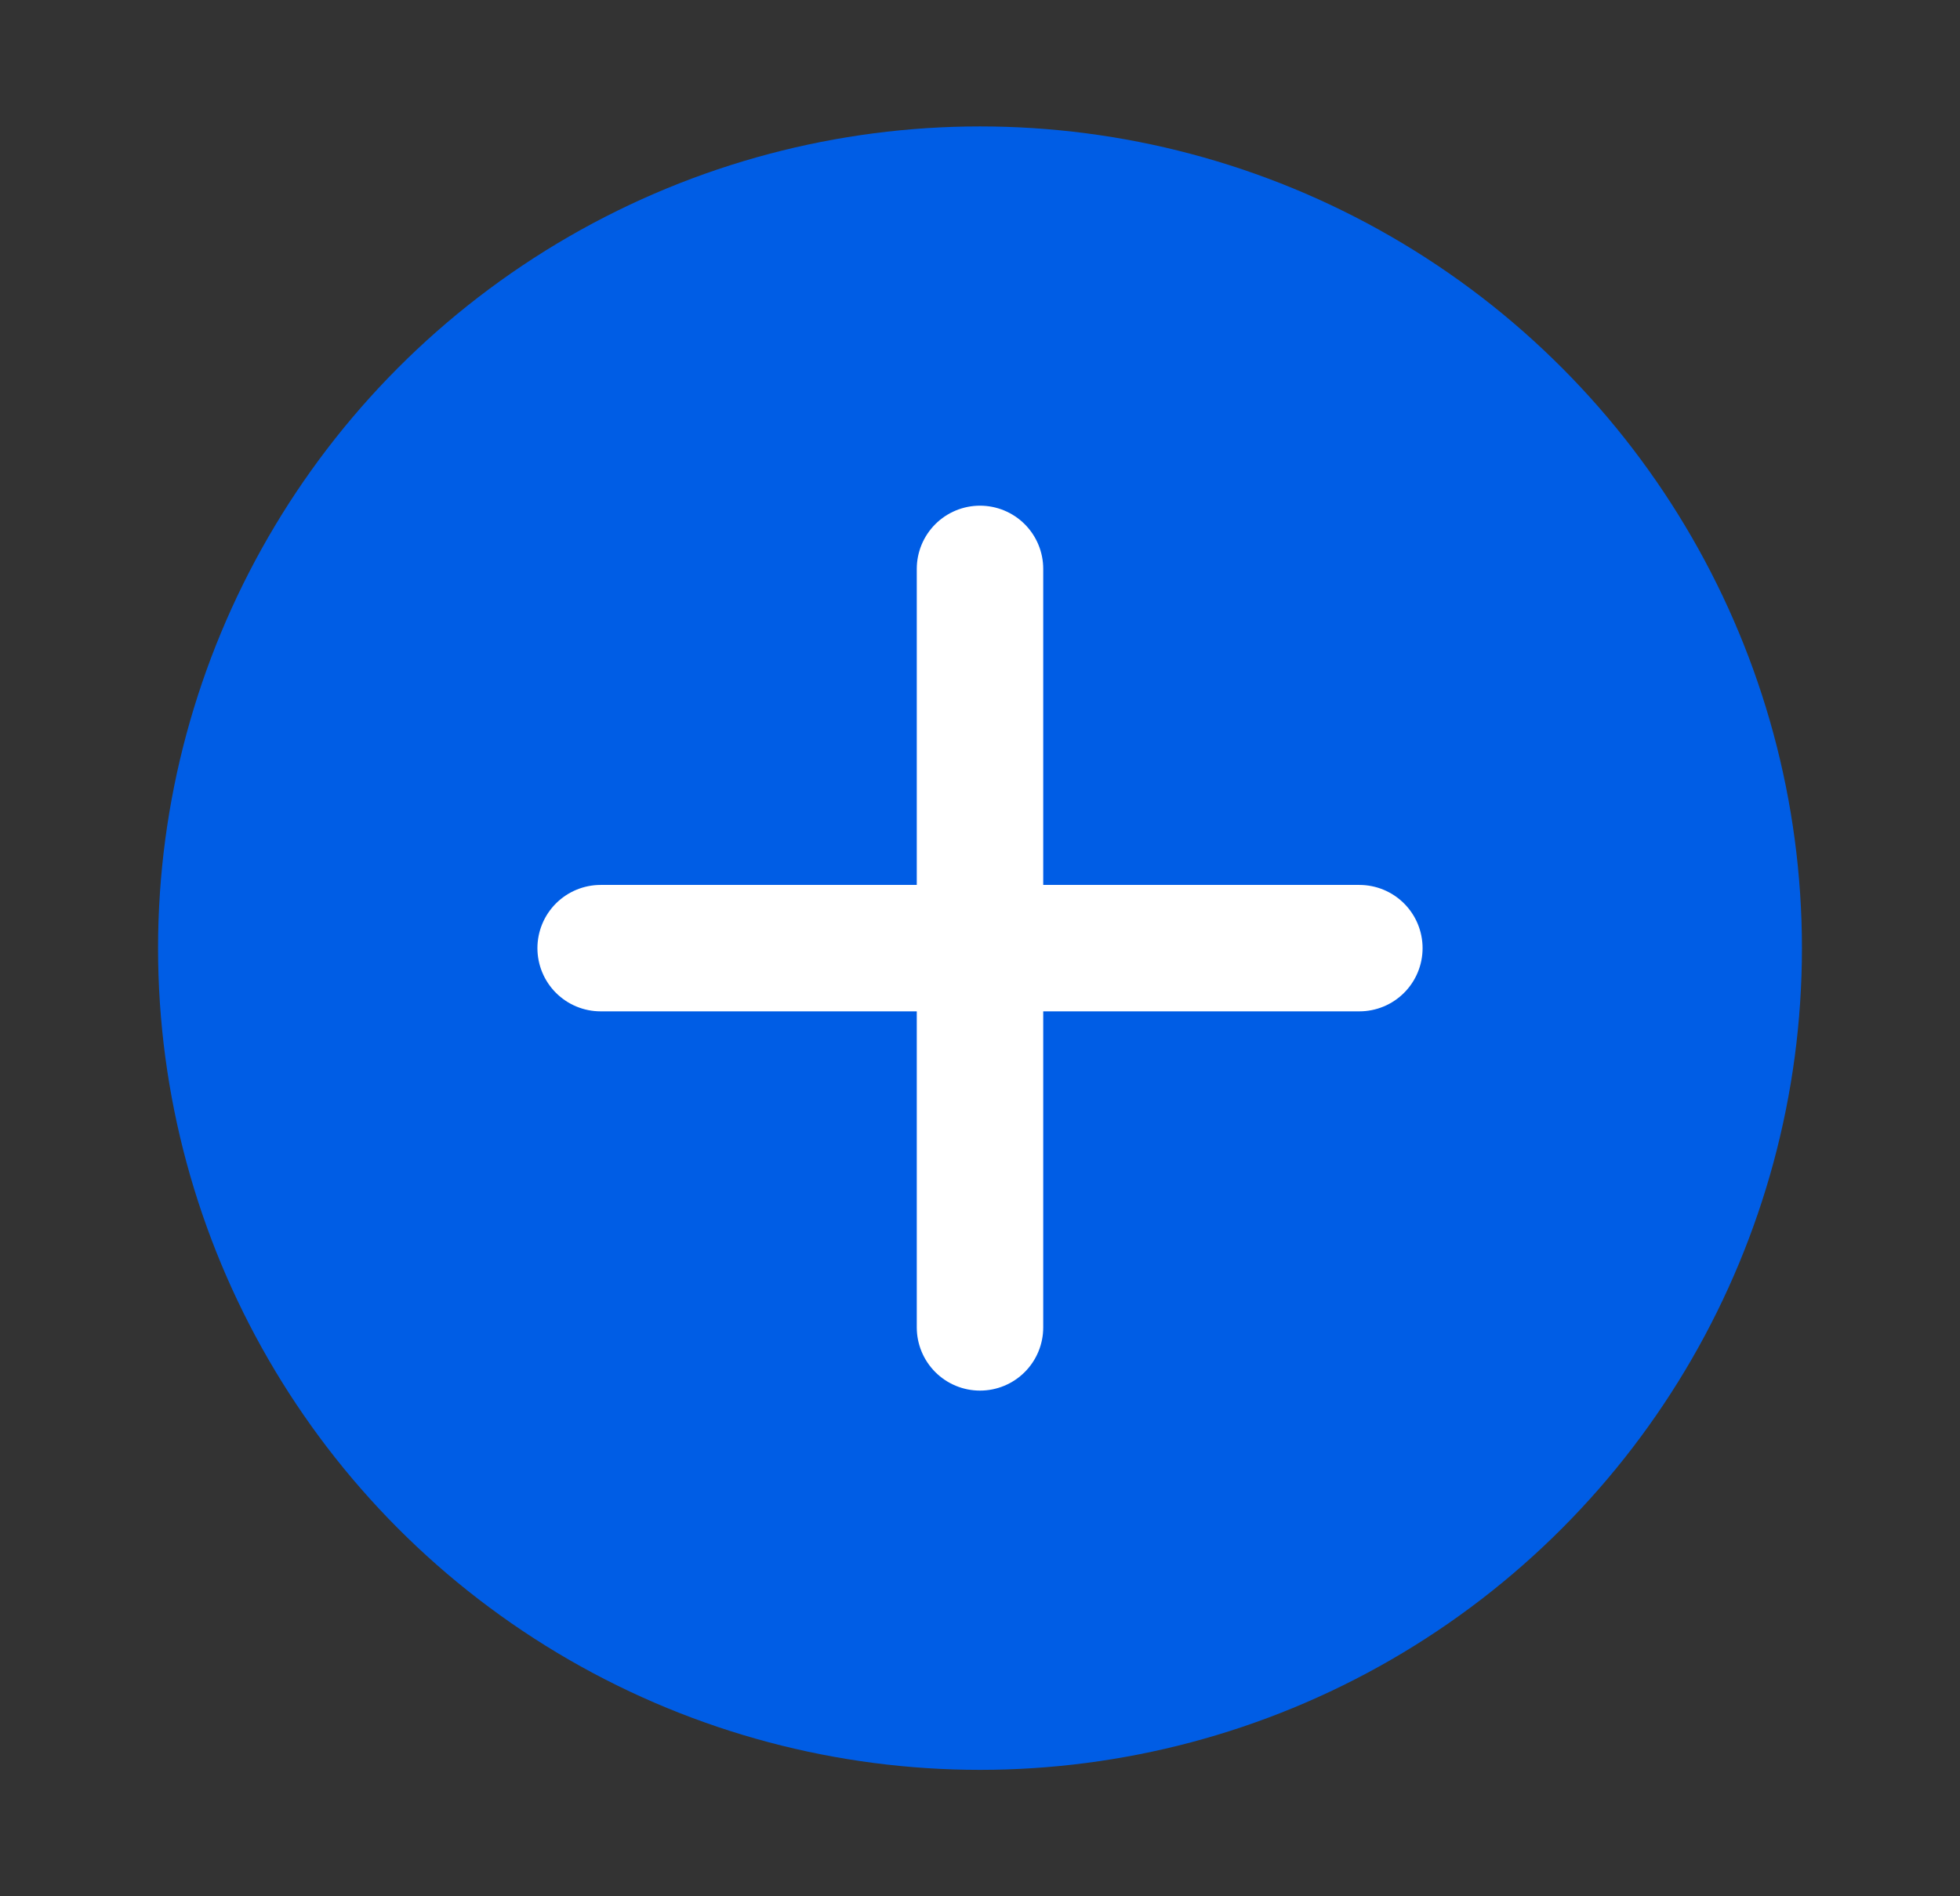
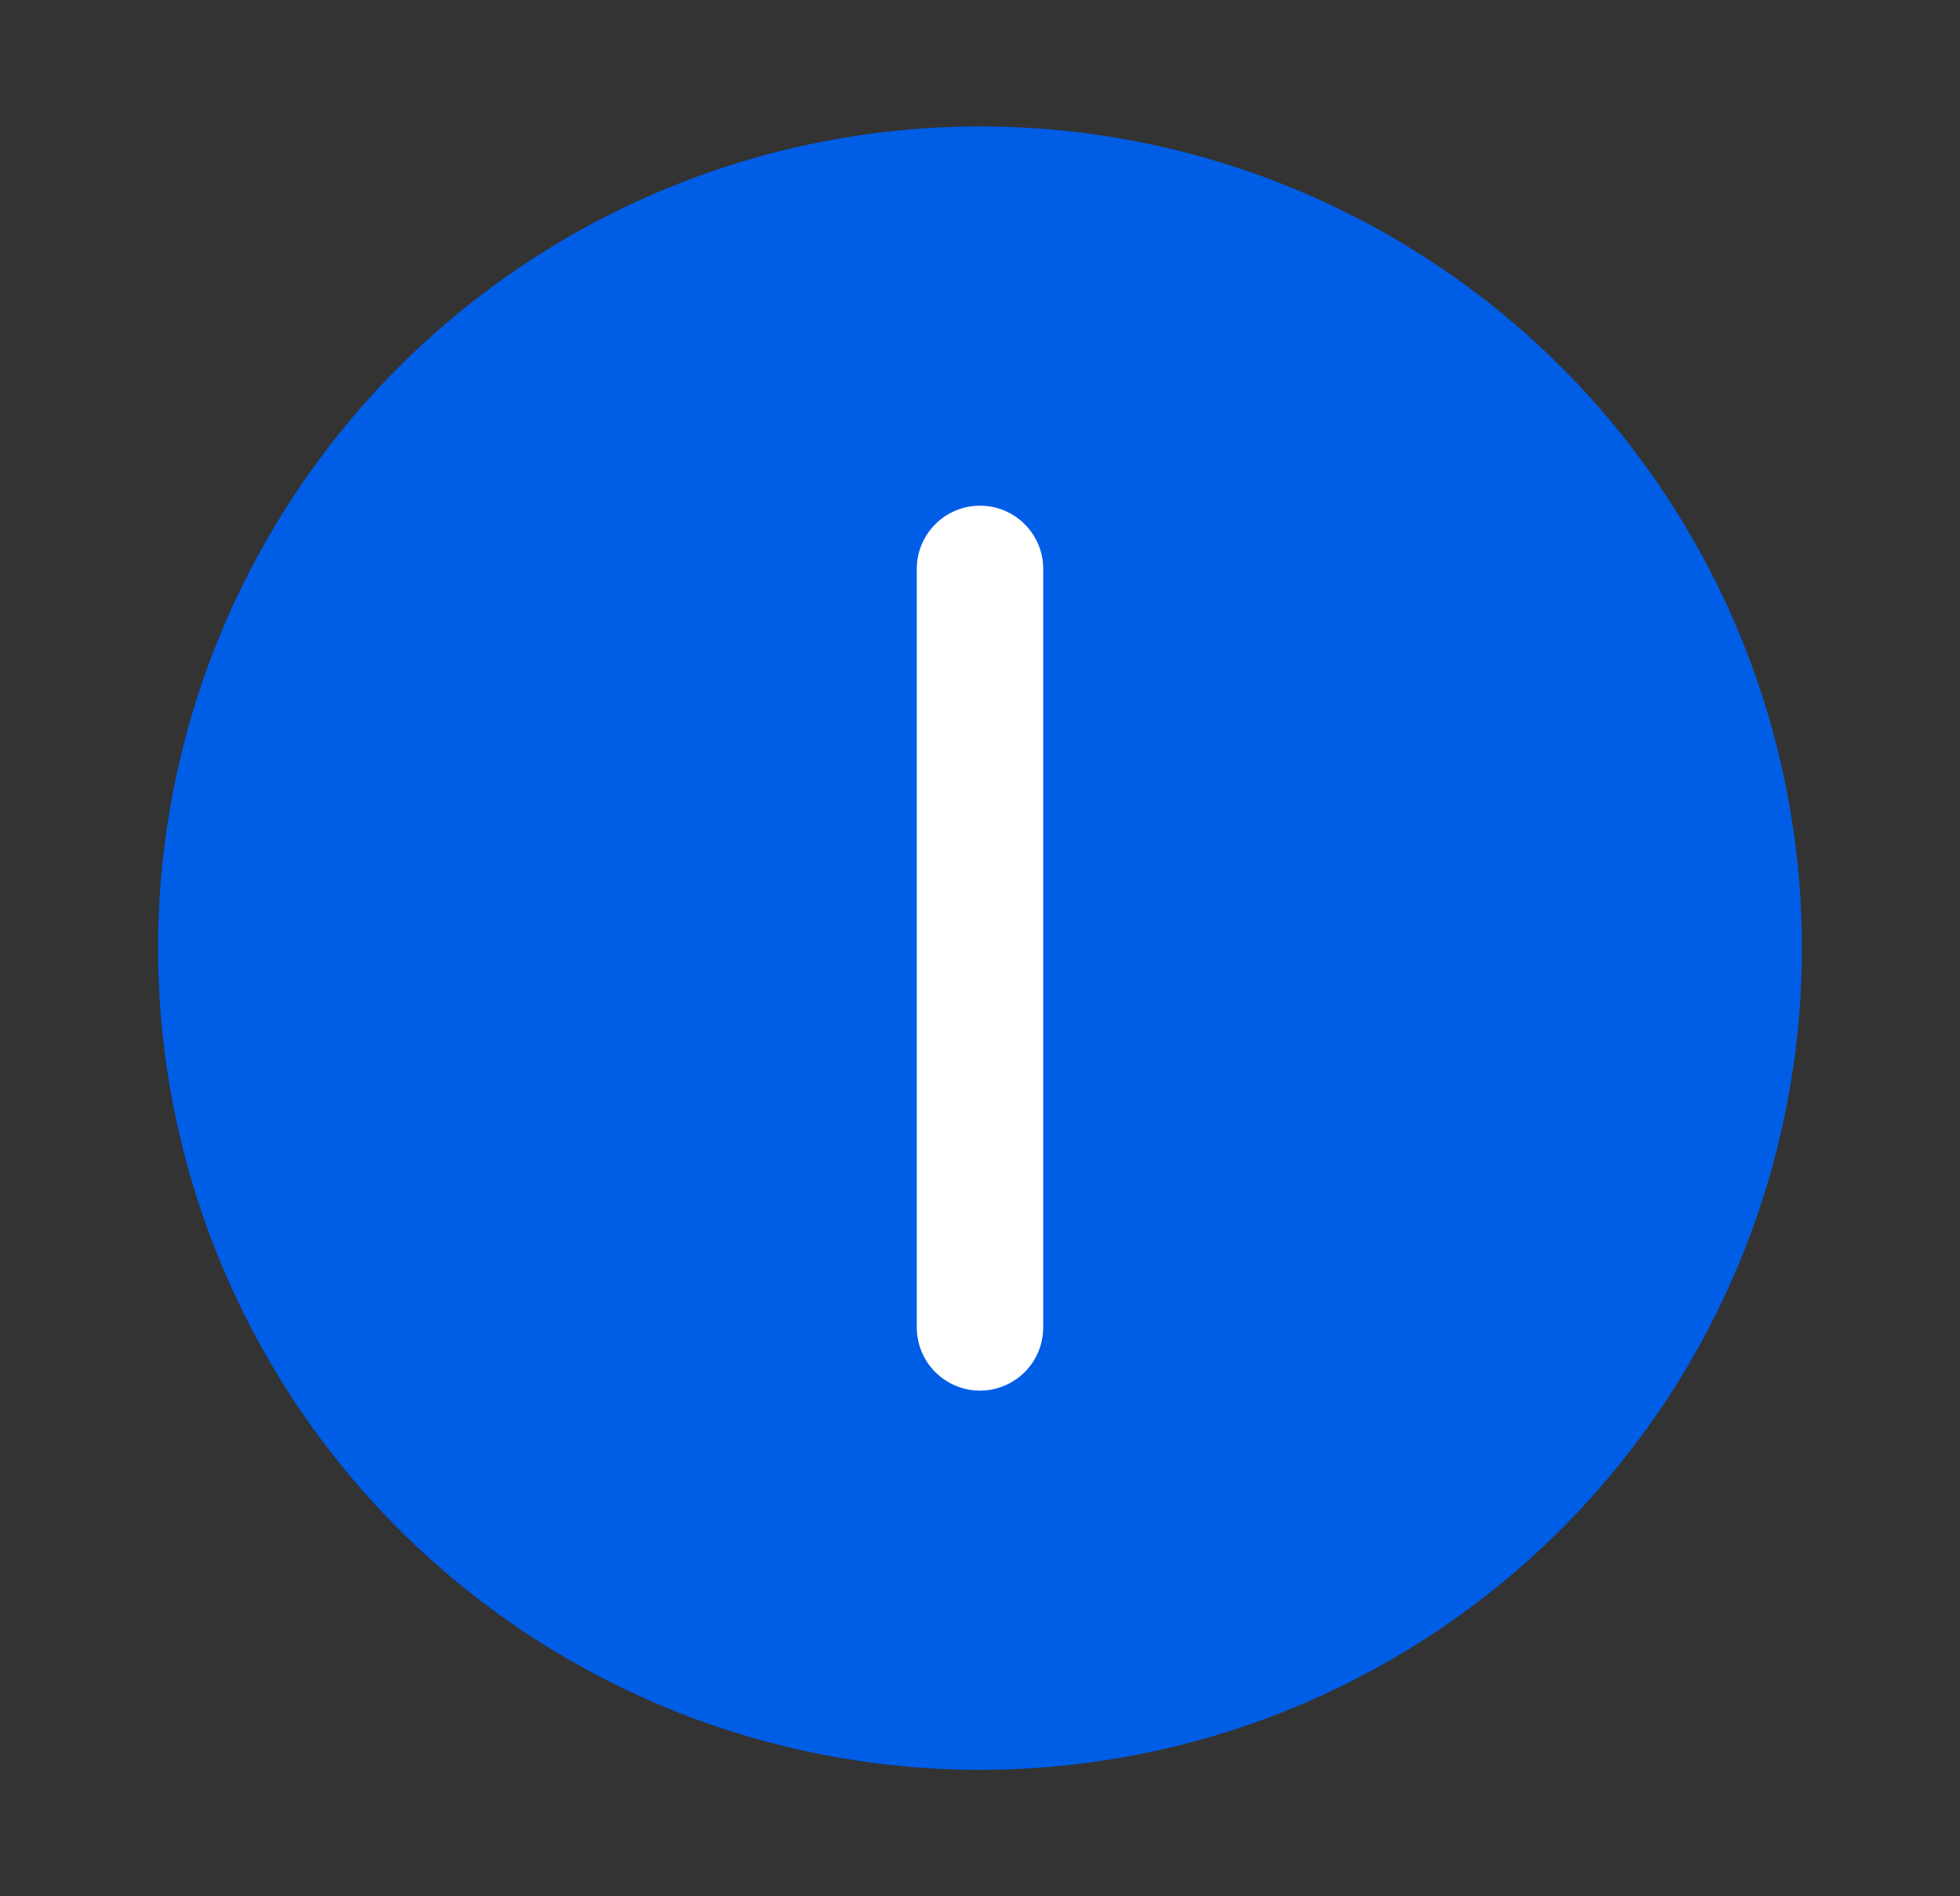
<svg xmlns="http://www.w3.org/2000/svg" id="Layer_1" version="1.1" viewBox="0 0 31 30">
  <rect x="0" y="0" width="31" height="30" fill="#333333" stroke="none" />
  <defs>
    <style>
      .st0 {
        fill: none;
        stroke: #fff;
        stroke-linecap: round;
        stroke-width: 2px;
      }

      .st1 {
        fill: #005de5;
      }
    </style>
  </defs>
  <circle class="st1" cx="15.5" cy="15" r="13" />
-   <path class="st0" d="M9.5,15h12" />
  <path class="st0" d="M15.5,9v12" />
</svg>